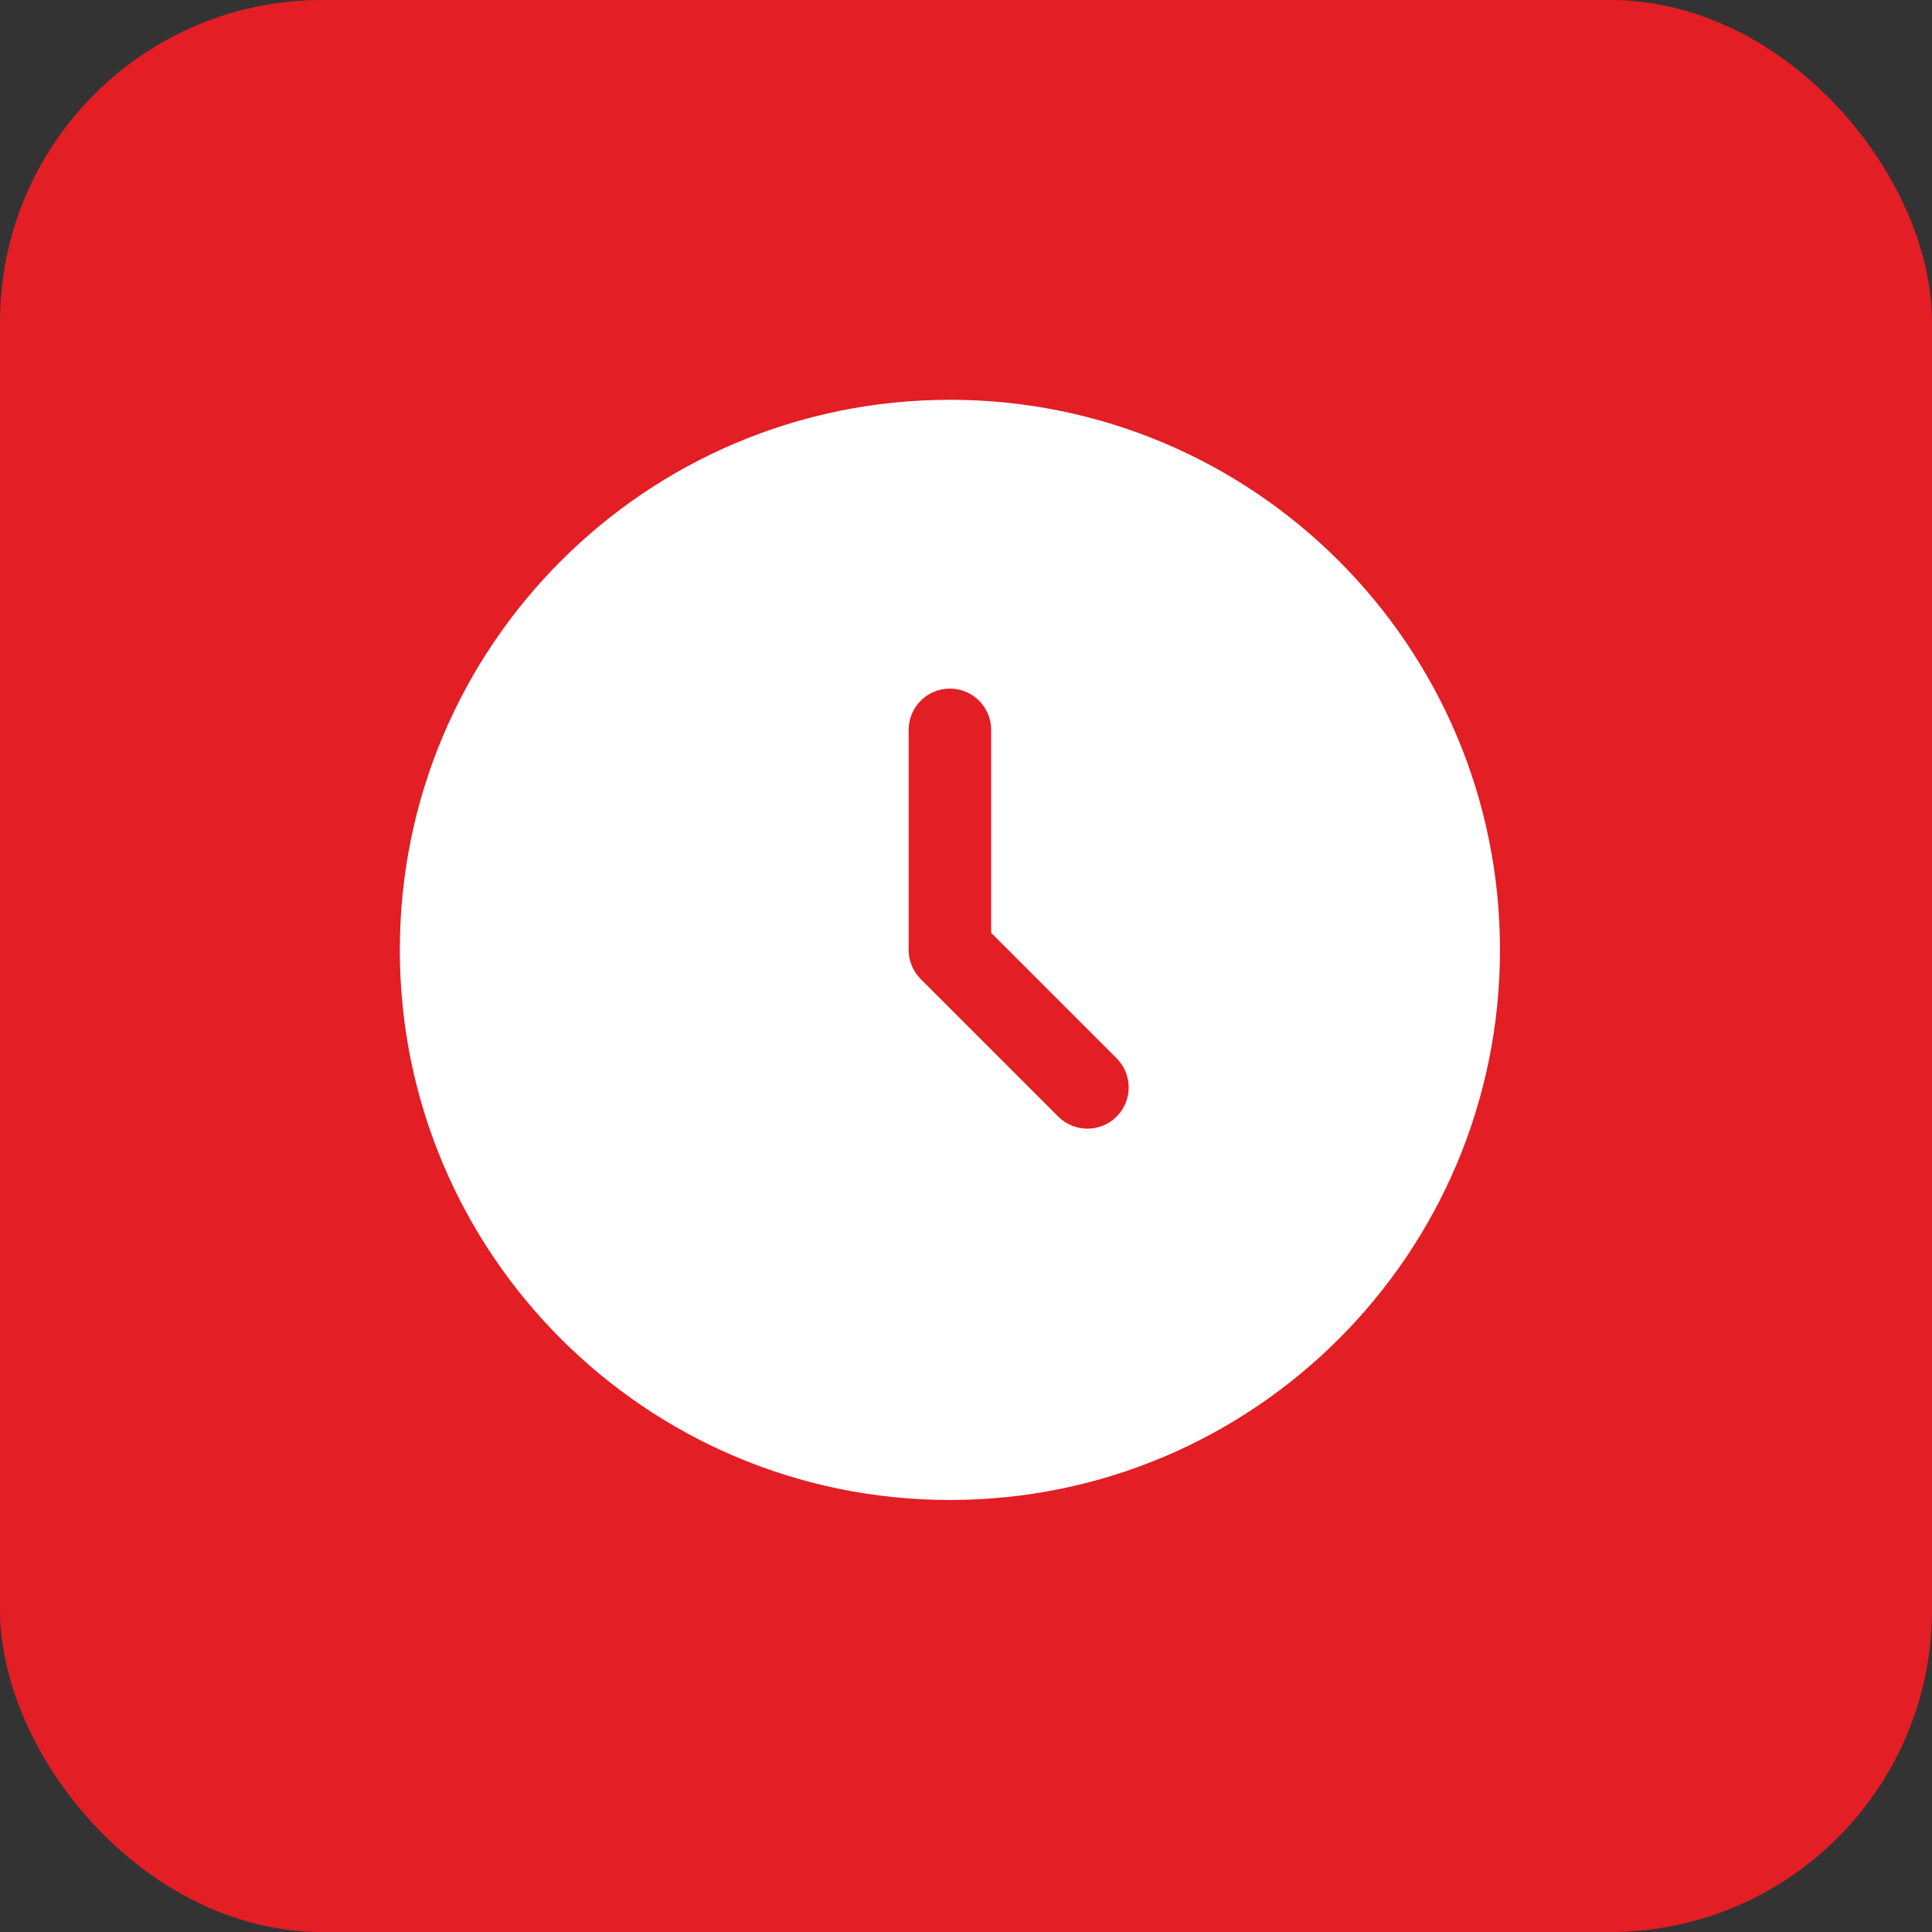
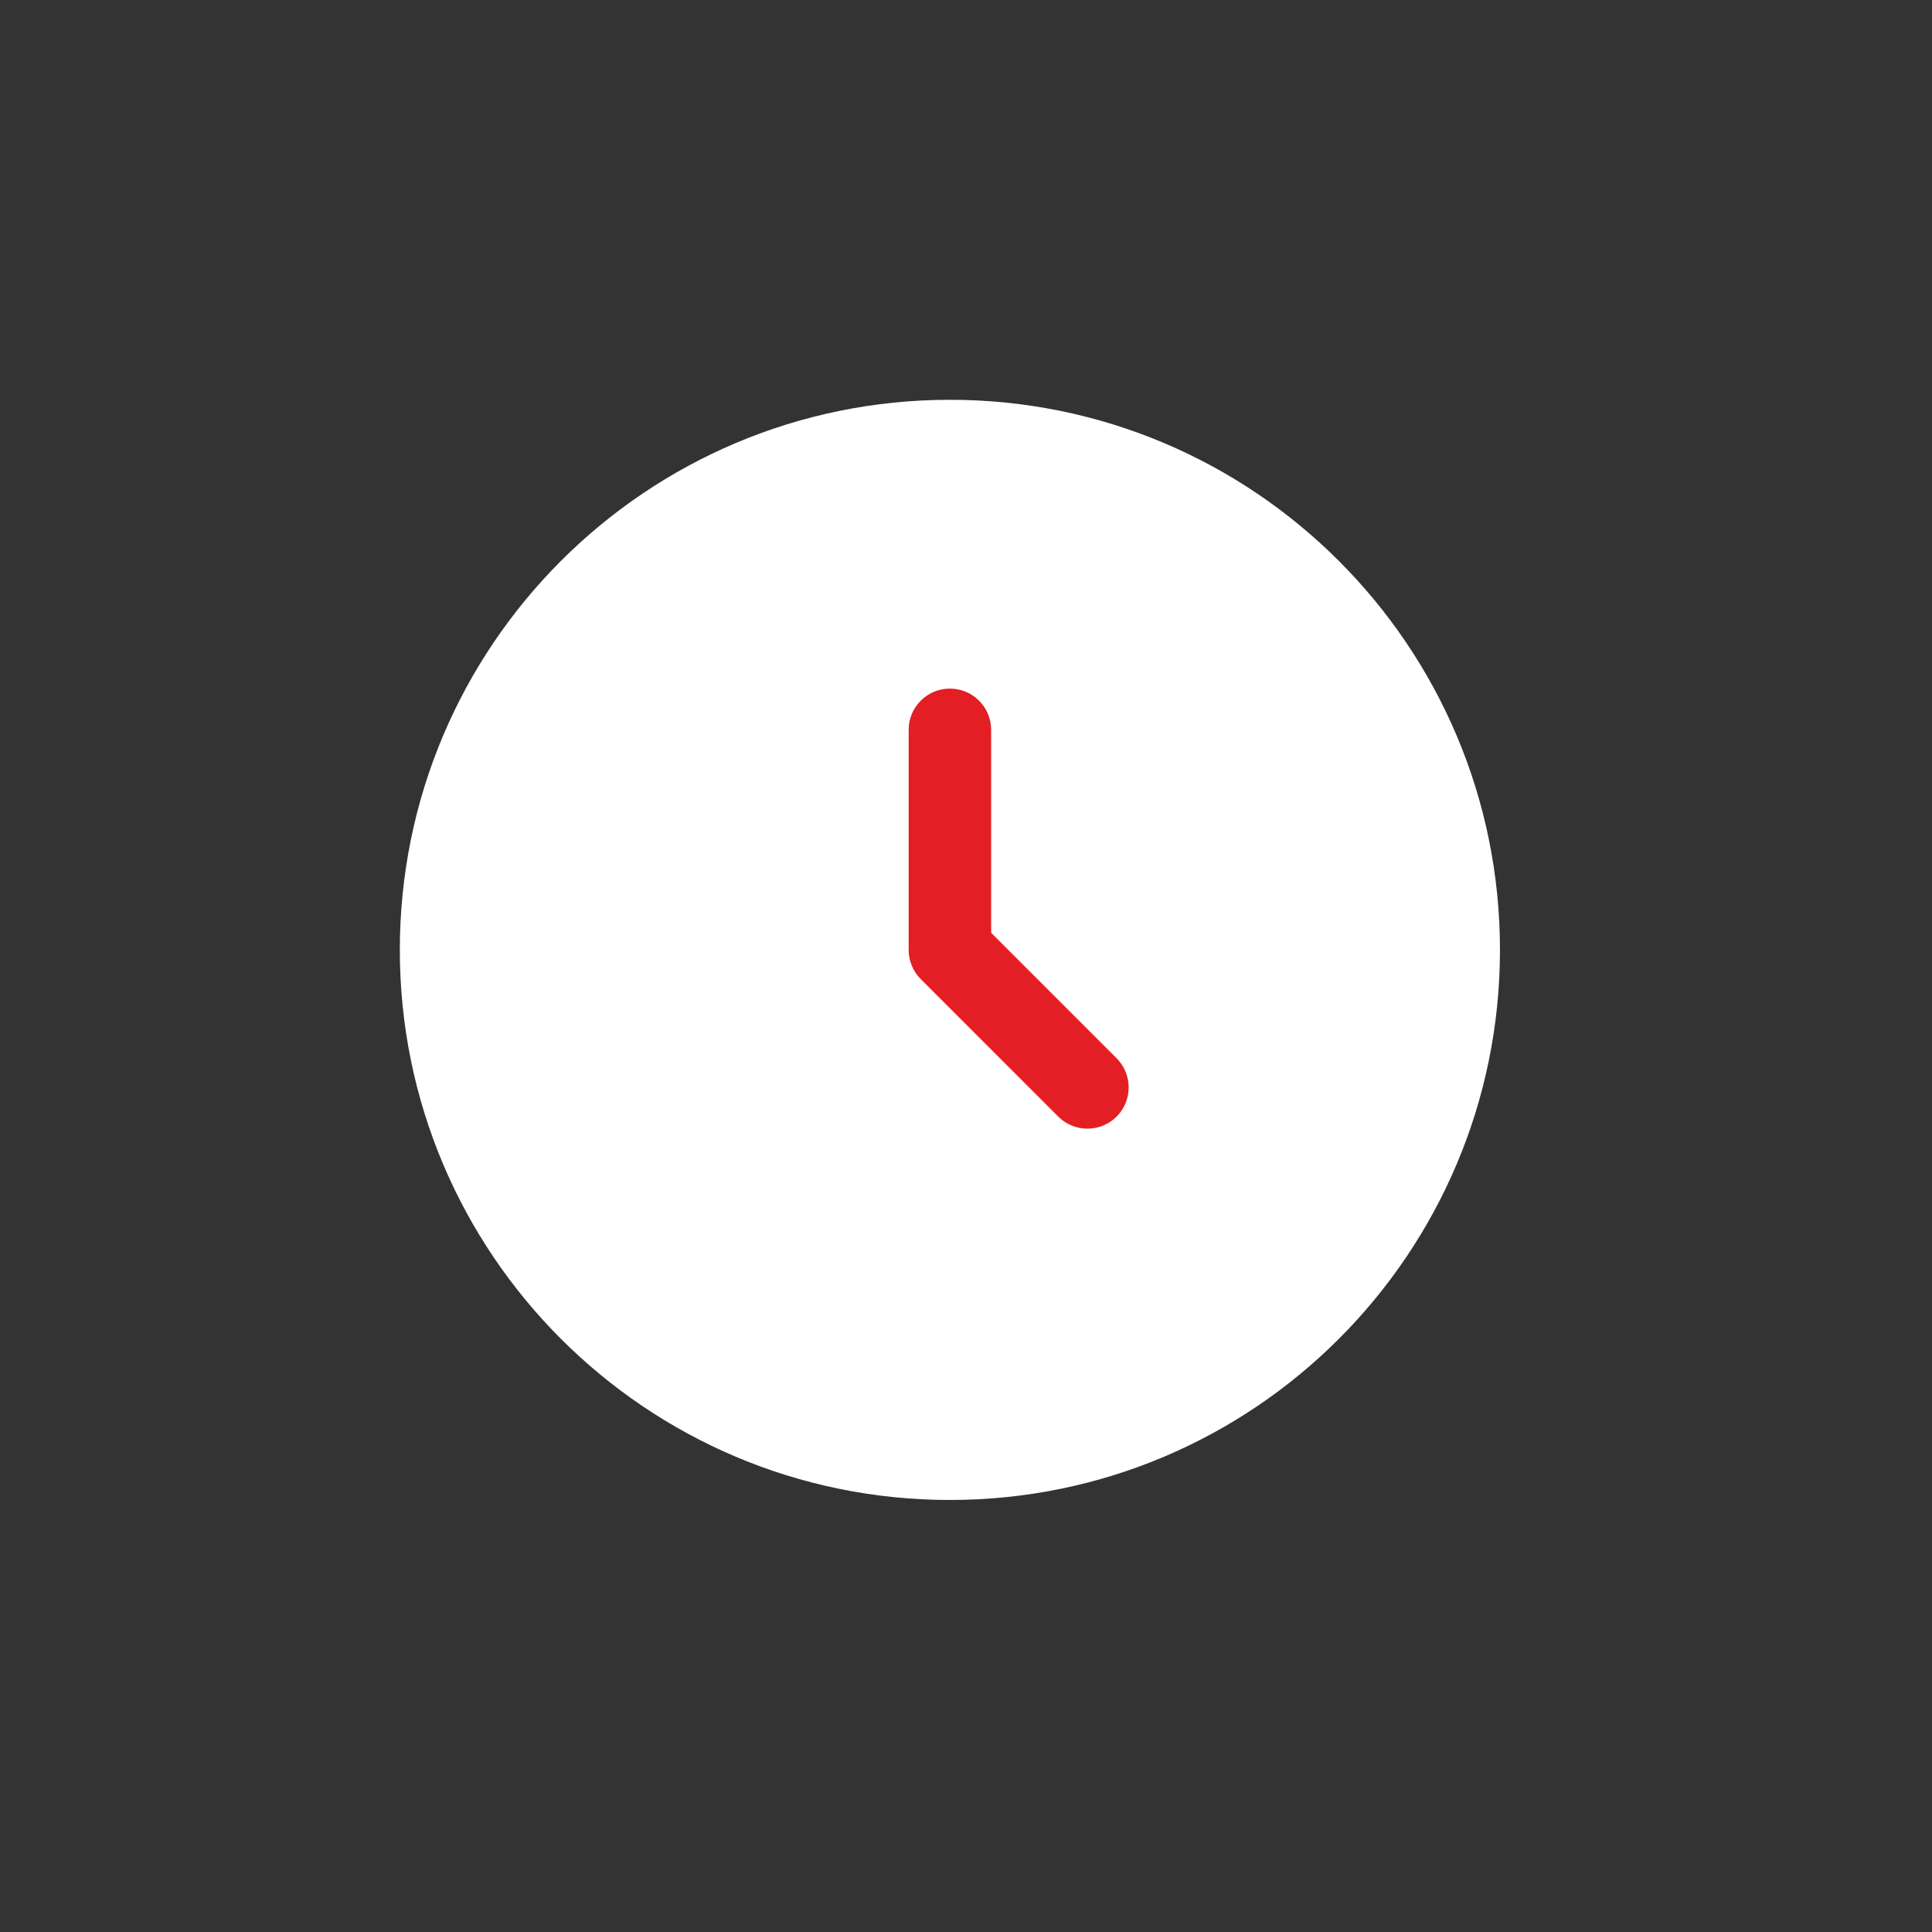
<svg xmlns="http://www.w3.org/2000/svg" width="60" height="60" viewBox="0 0 60 60" fill="none">
  <rect x="0" y="0" width="60" height="60" fill="#333333" stroke="none" />
-   <rect width="60" height="60" rx="10" fill="#E31E25" />
  <path d="M46.583 29.5C46.583 38.935 38.935 46.583 29.5 46.583C20.065 46.583 12.417 38.935 12.417 29.5C12.417 20.065 20.065 12.416 29.5 12.416C38.935 12.416 46.583 20.065 46.583 29.5Z" fill="white" />
  <path fill-rule="evenodd" clip-rule="evenodd" d="M29.5 21.385C30.208 21.385 30.781 21.959 30.781 22.666V28.969L34.677 32.865C35.177 33.365 35.177 34.176 34.677 34.677C34.176 35.177 33.365 35.177 32.865 34.677L28.594 30.406C28.354 30.166 28.219 29.84 28.219 29.5V22.666C28.219 21.959 28.792 21.385 29.5 21.385Z" fill="#E31E25" />
</svg>